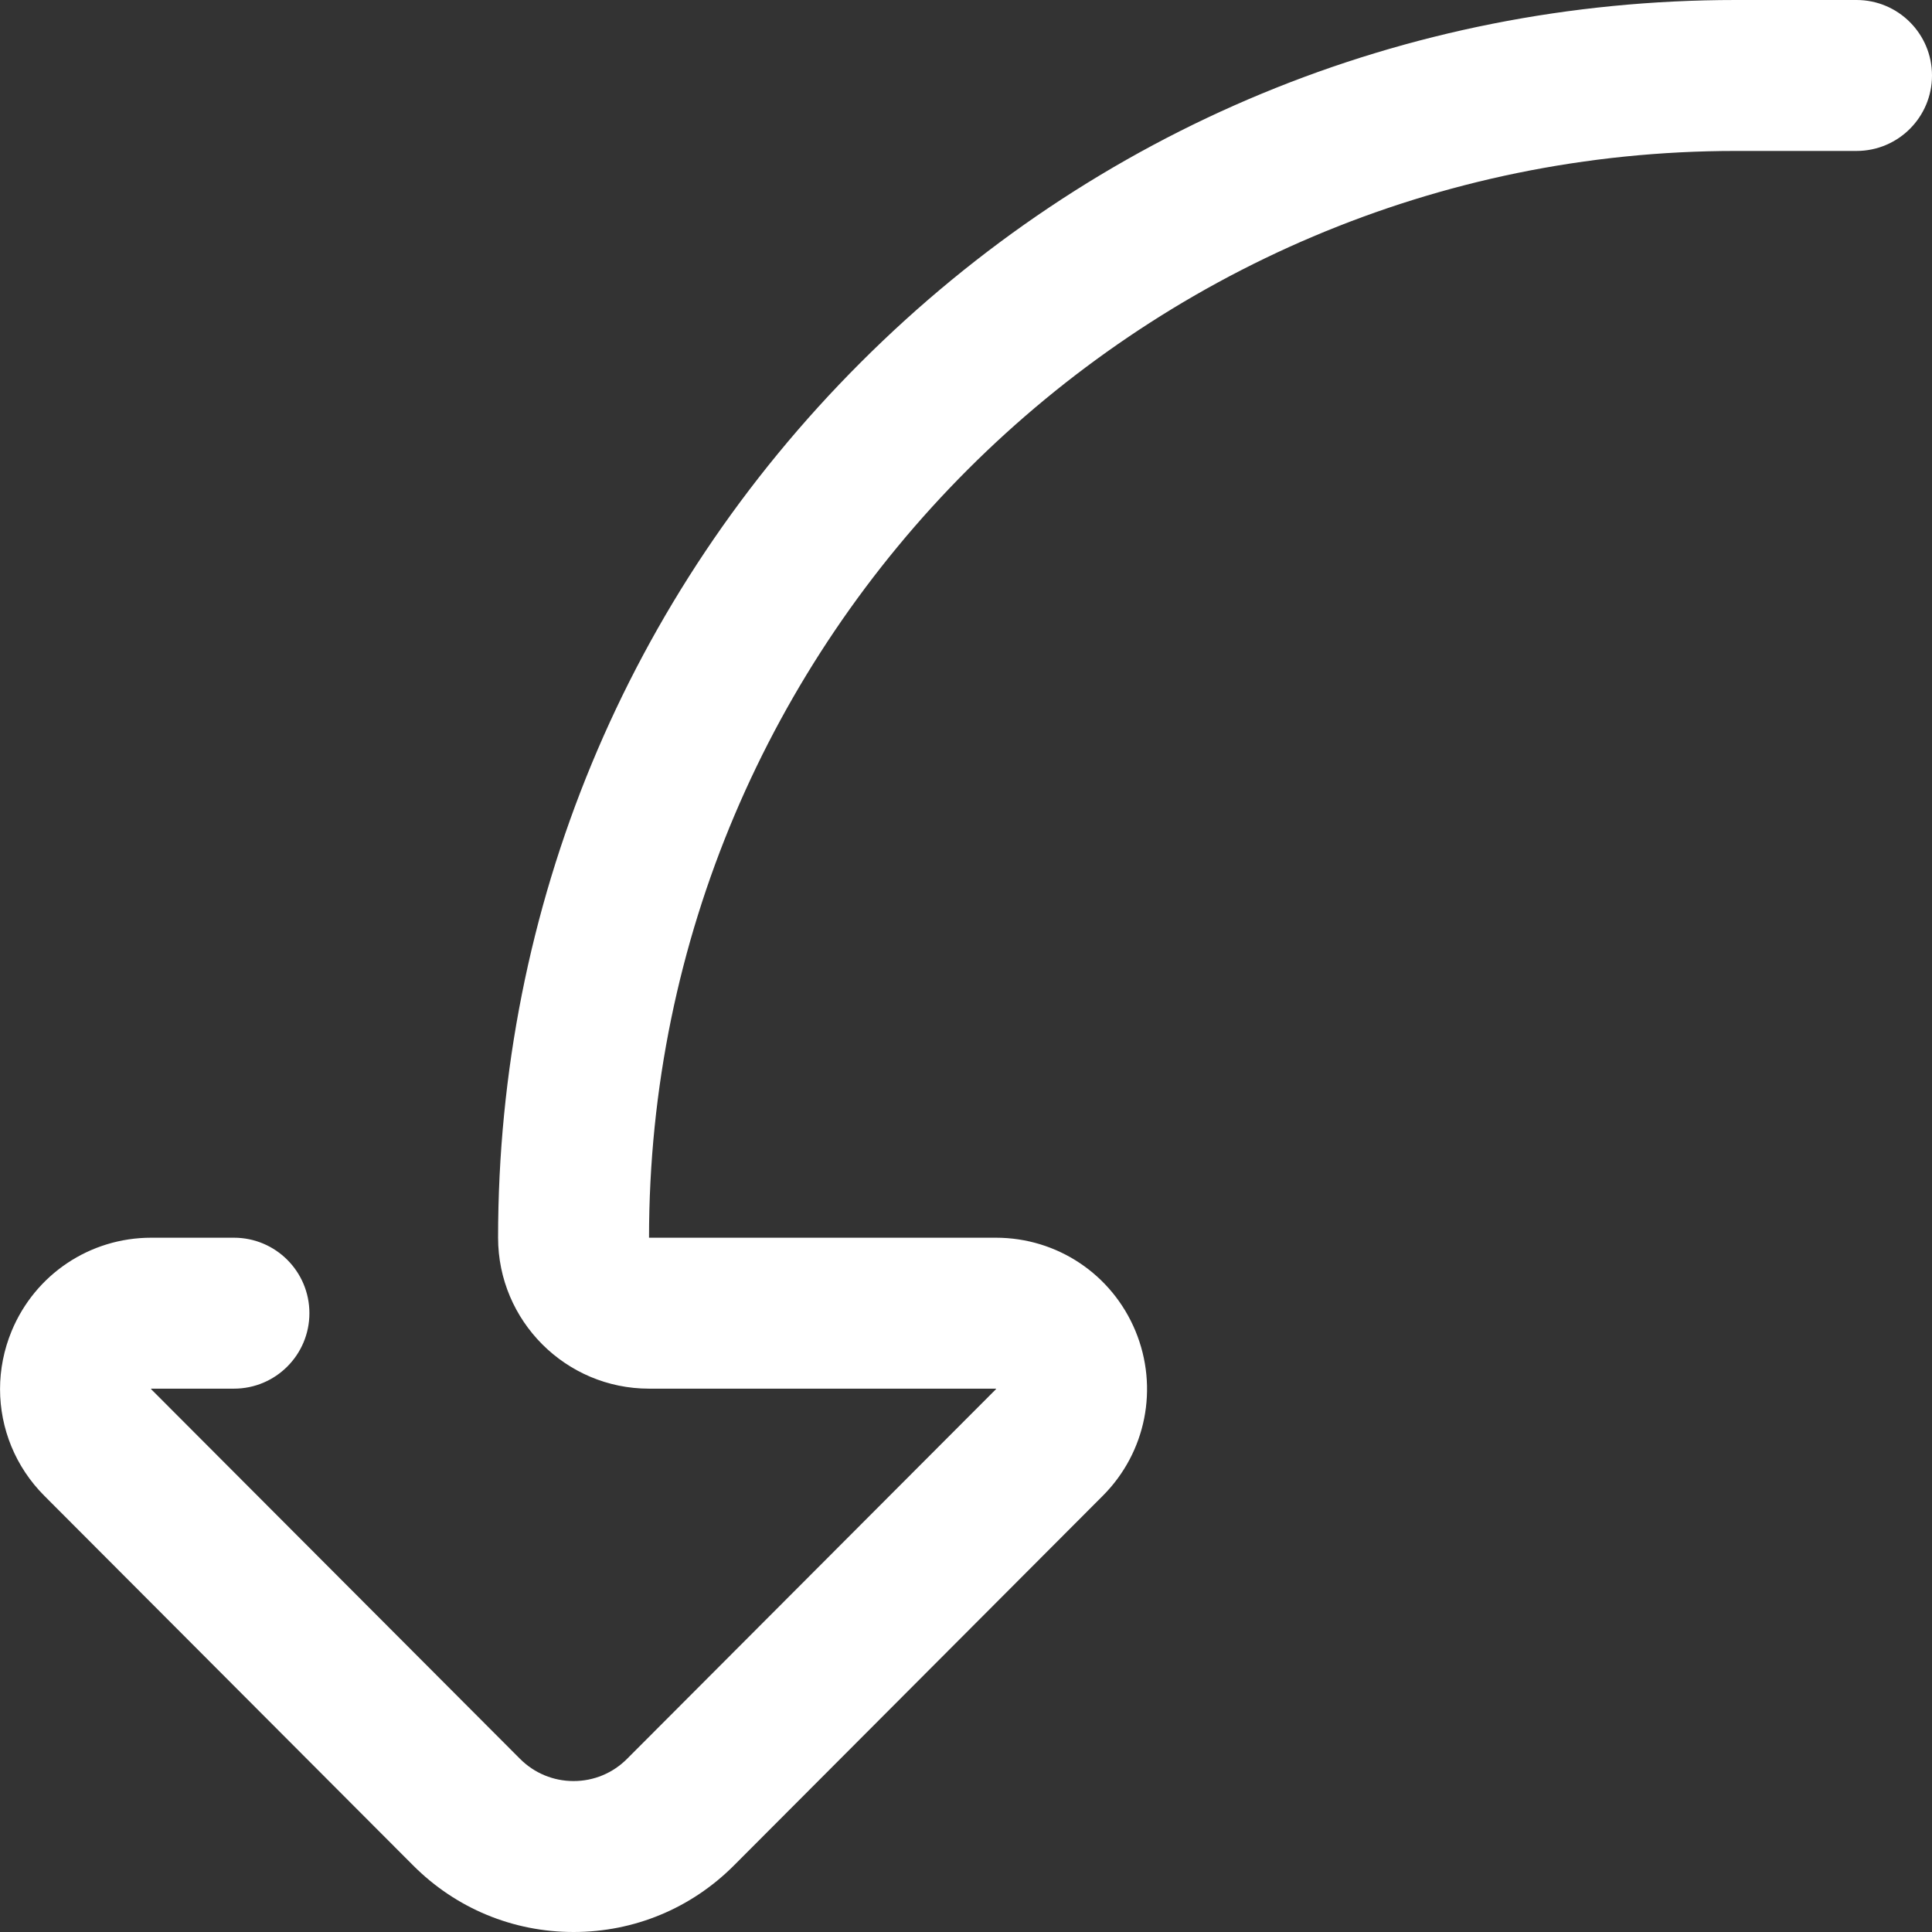
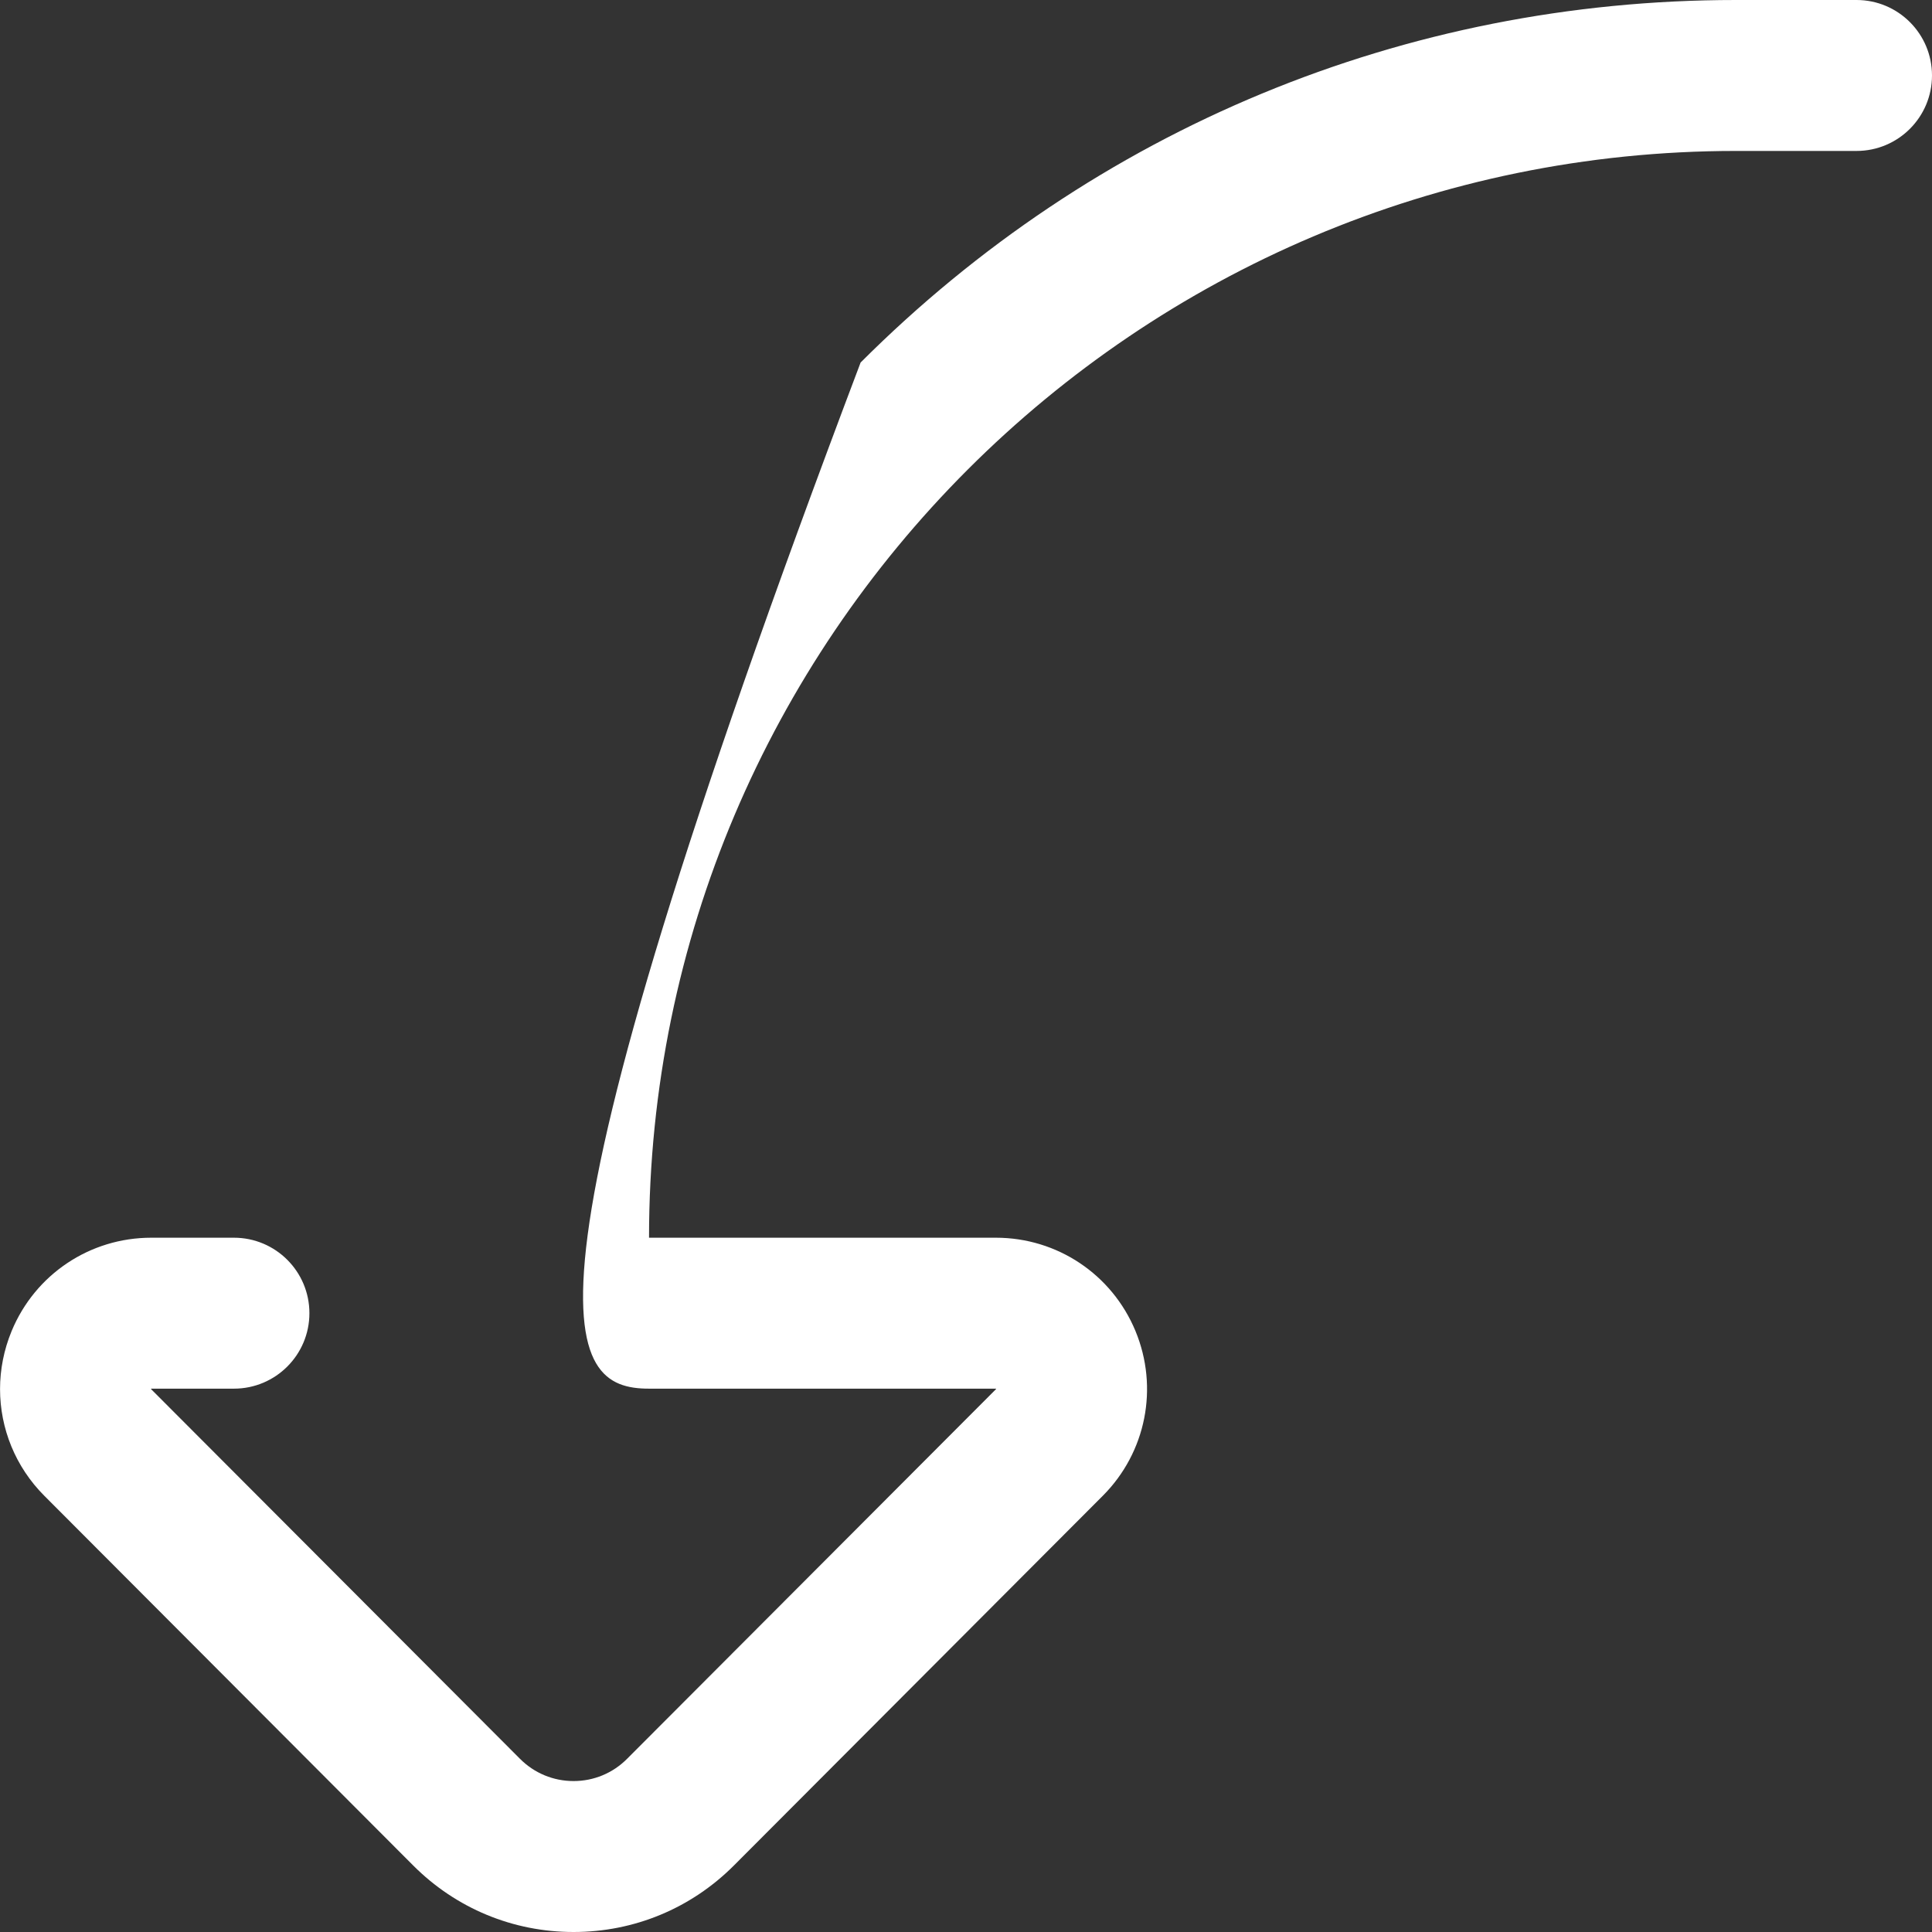
<svg xmlns="http://www.w3.org/2000/svg" width="47" height="47" viewBox="0 0 47 47" fill="none">
  <rect x="0" y="0" width="47" height="47" fill="#333333" stroke="none" />
-   <path d="M0.001 33.793C0.001 34.748 0.374 35.684 1.079 36.389L10.052 45.382C11.093 46.425 12.479 47 13.953 47C15.427 47 16.812 46.425 17.854 45.382L26.827 36.389C27.882 35.333 28.194 33.758 27.622 32.378C27.05 31 25.718 30.11 24.227 30.11L15.789 30.11C15.789 15.532 27.649 3.672 42.227 3.672L45.164 3.672C46.178 3.672 47 2.85 47 1.836C47 0.822 46.178 -3.77877e-06 45.164 -3.73445e-06L42.227 -3.60606e-06C34.184 -3.25451e-06 26.623 3.132 20.936 8.819C15.249 14.506 12.117 22.067 12.117 30.11C12.117 32.135 13.764 33.782 15.789 33.782L24.227 33.782C24.228 33.782 24.228 33.782 24.228 33.782C24.23 33.785 24.231 33.788 24.232 33.792C24.231 33.793 24.23 33.794 24.228 33.796L15.254 42.788C14.907 43.136 14.445 43.328 13.953 43.328C13.461 43.328 12.999 43.136 12.651 42.788L3.678 33.796L3.674 33.792C3.675 33.788 3.676 33.785 3.677 33.782C3.678 33.782 3.678 33.782 3.679 33.782L5.691 33.782C6.705 33.782 7.527 32.96 7.527 31.946C7.527 30.932 6.705 30.11 5.691 30.11L3.679 30.11C2.188 30.11 0.856 31 0.284 32.378C0.094 32.837 0.001 33.317 0.001 33.793Z" fill="white" />
+   <path d="M0.001 33.793C0.001 34.748 0.374 35.684 1.079 36.389L10.052 45.382C11.093 46.425 12.479 47 13.953 47C15.427 47 16.812 46.425 17.854 45.382L26.827 36.389C27.882 35.333 28.194 33.758 27.622 32.378C27.05 31 25.718 30.11 24.227 30.11L15.789 30.11C15.789 15.532 27.649 3.672 42.227 3.672L45.164 3.672C46.178 3.672 47 2.85 47 1.836C47 0.822 46.178 -3.77877e-06 45.164 -3.73445e-06L42.227 -3.60606e-06C34.184 -3.25451e-06 26.623 3.132 20.936 8.819C12.117 32.135 13.764 33.782 15.789 33.782L24.227 33.782C24.228 33.782 24.228 33.782 24.228 33.782C24.23 33.785 24.231 33.788 24.232 33.792C24.231 33.793 24.23 33.794 24.228 33.796L15.254 42.788C14.907 43.136 14.445 43.328 13.953 43.328C13.461 43.328 12.999 43.136 12.651 42.788L3.678 33.796L3.674 33.792C3.675 33.788 3.676 33.785 3.677 33.782C3.678 33.782 3.678 33.782 3.679 33.782L5.691 33.782C6.705 33.782 7.527 32.96 7.527 31.946C7.527 30.932 6.705 30.11 5.691 30.11L3.679 30.11C2.188 30.11 0.856 31 0.284 32.378C0.094 32.837 0.001 33.317 0.001 33.793Z" fill="white" />
</svg>